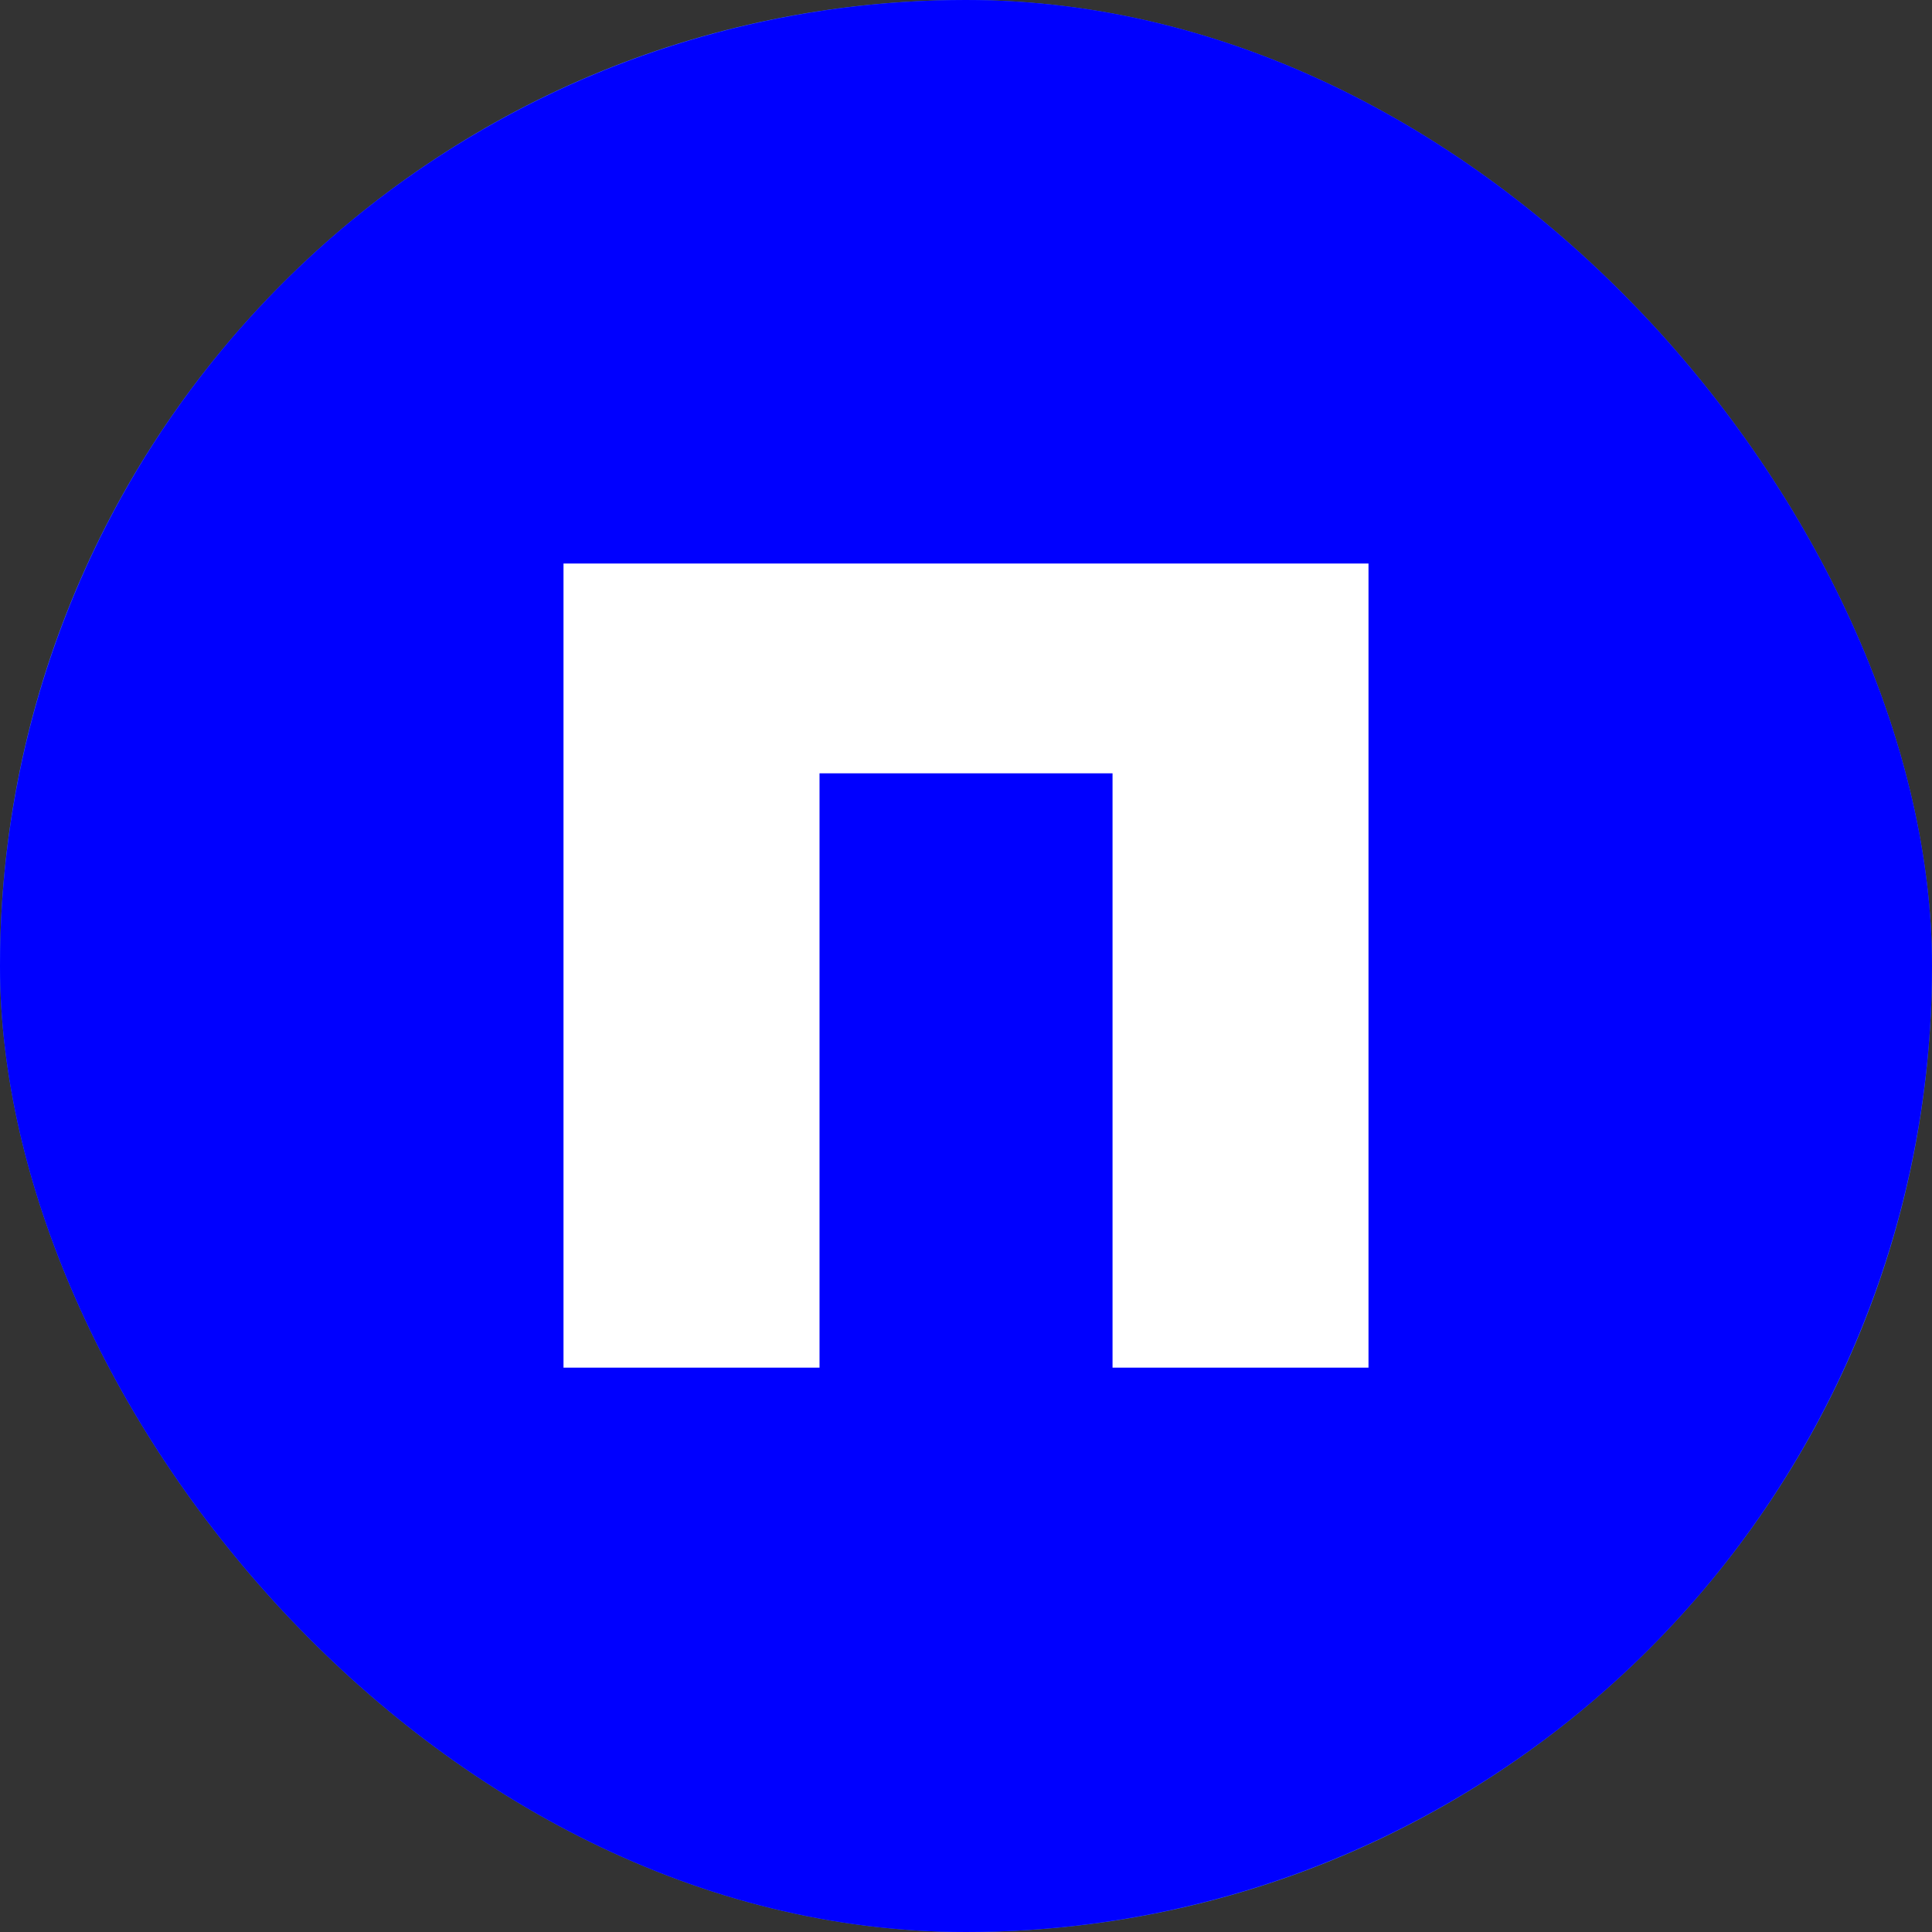
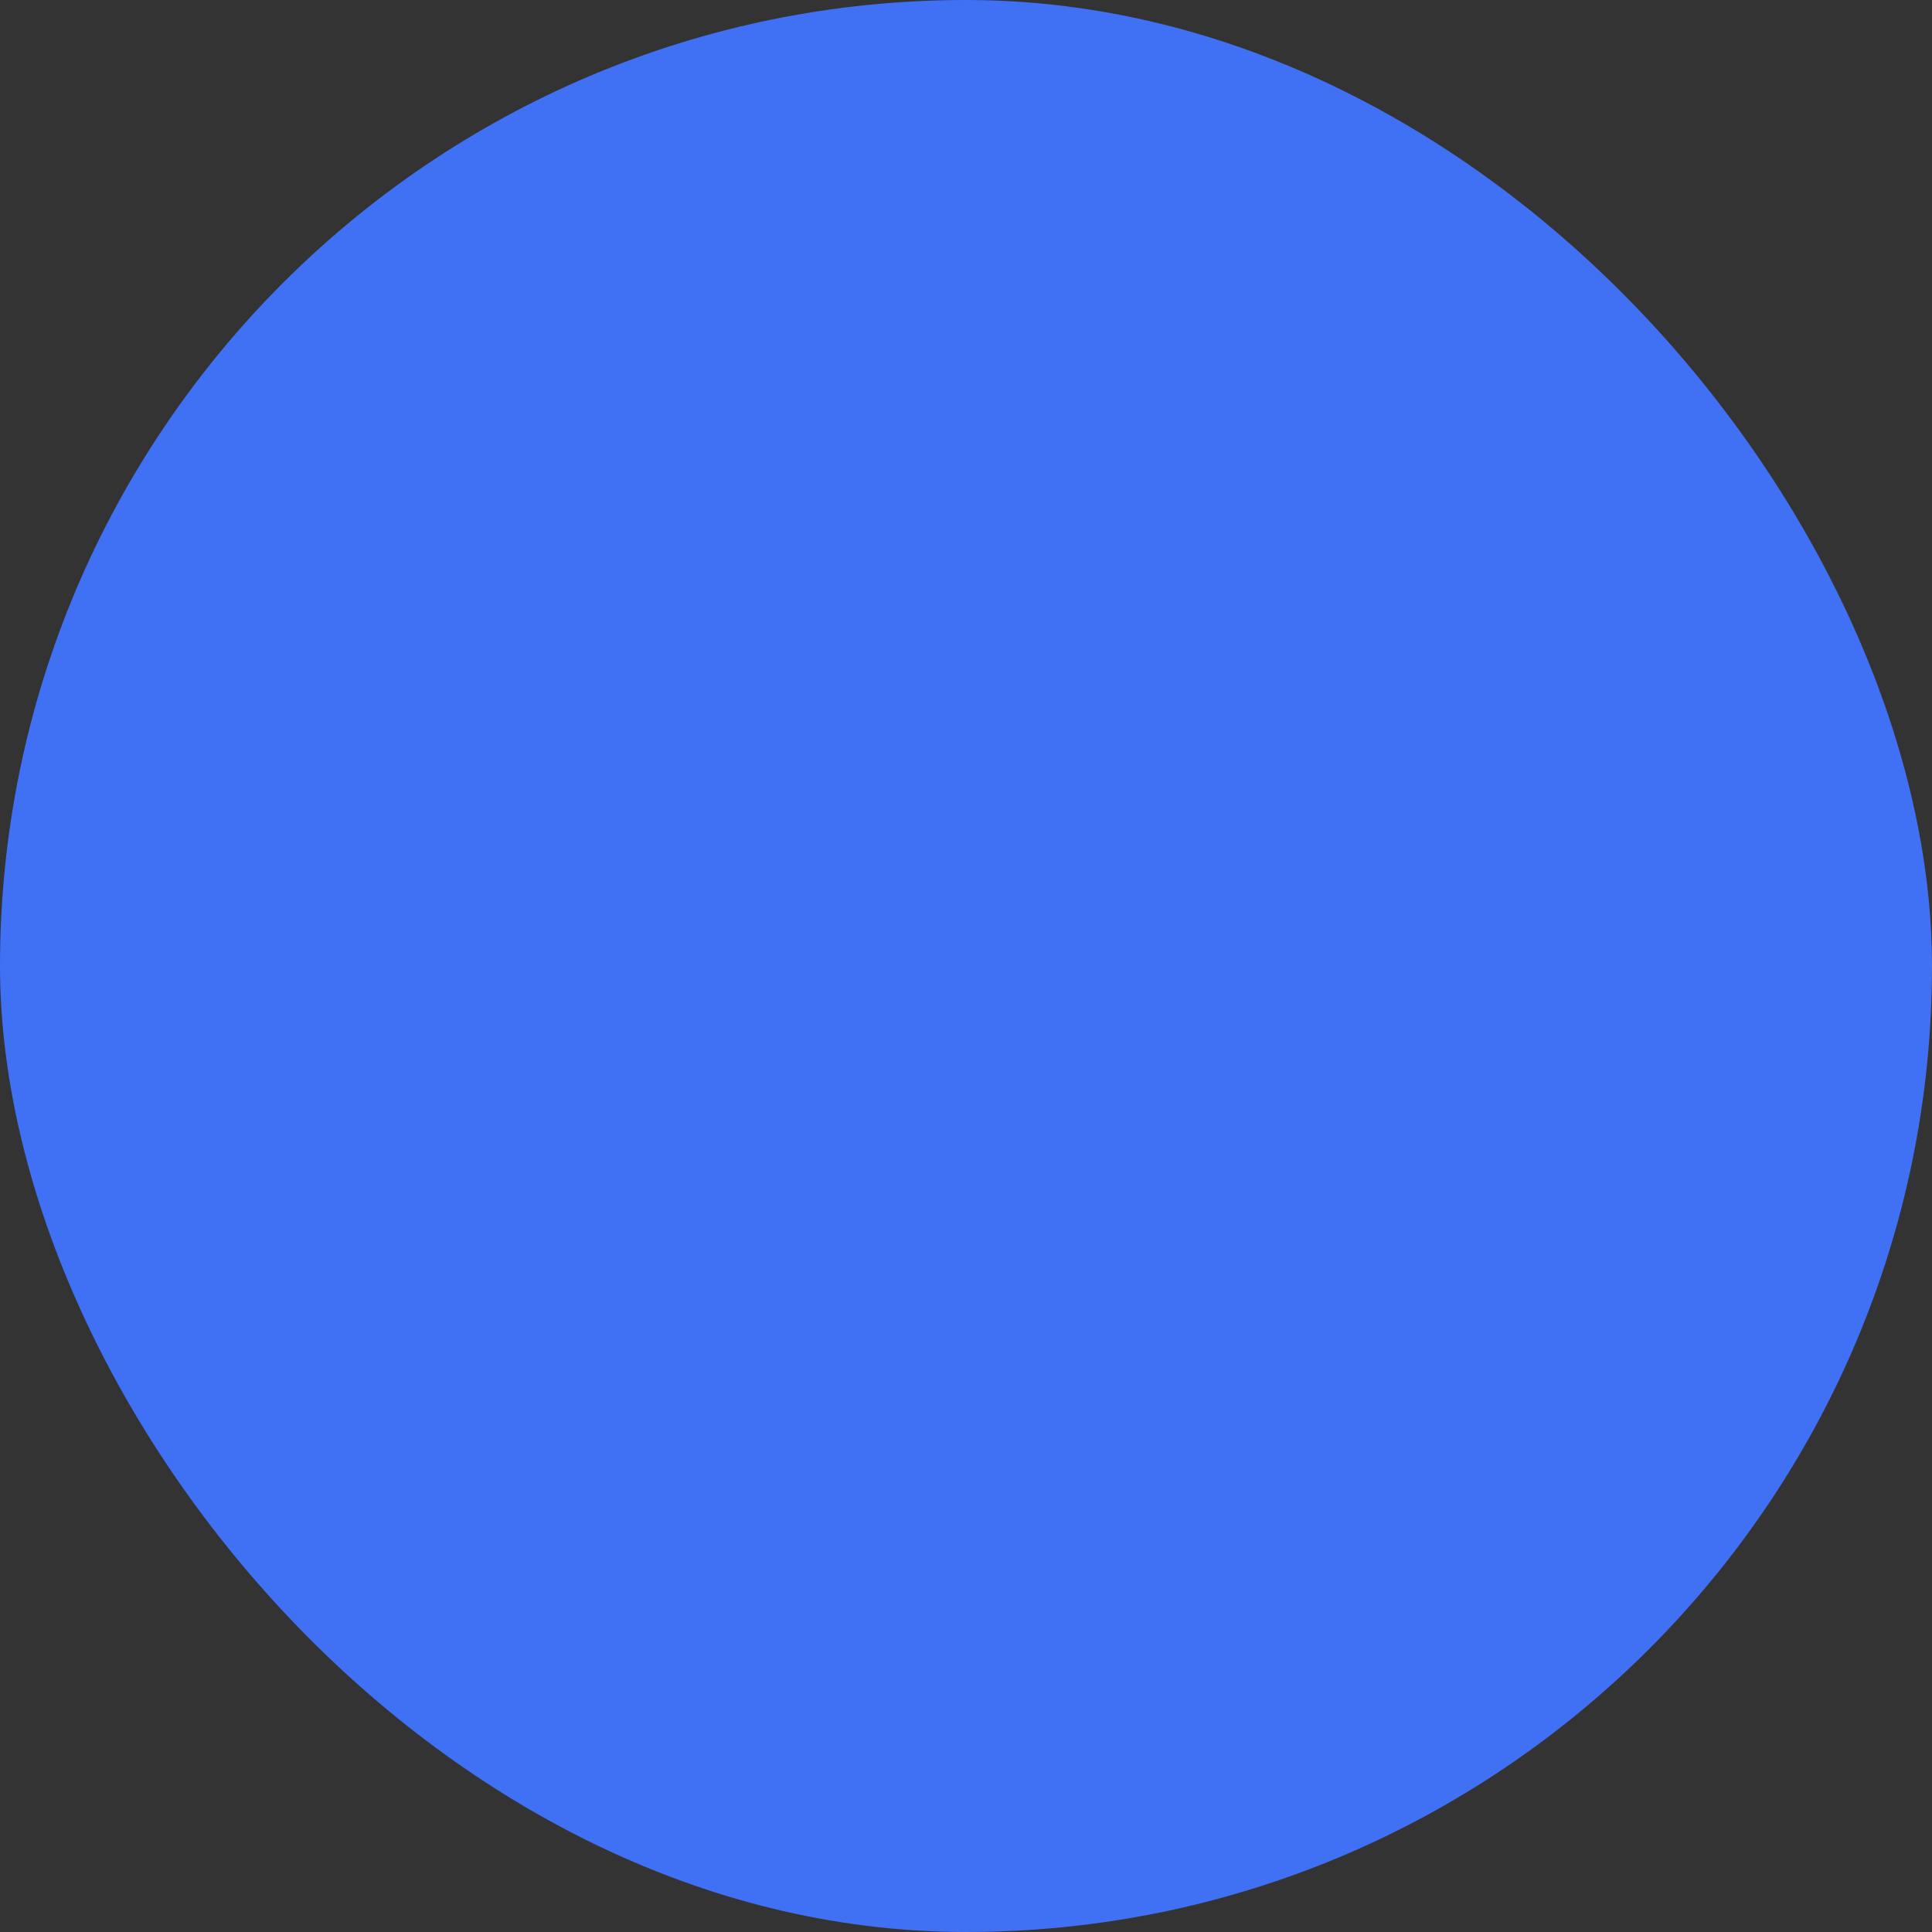
<svg xmlns="http://www.w3.org/2000/svg" width="72" height="72" viewBox="0 0 72 72" fill="none">
  <rect x="0" y="0" width="72" height="72" fill="#333333" stroke="none" />
  <g clip-path="url(#clip0_2672_1409)">
    <rect width="72" height="72" rx="36" fill="#4070F4" />
-     <circle cx="36" cy="36" r="36" fill="#0000FF" />
-     <path d="M30.541 28.82V50.968H21V21H51V50.968H41.461V28.82H30.541Z" fill="white" />
  </g>
  <defs>
    <clipPath id="clip0_2672_1409">
      <rect width="72" height="72" rx="36" fill="white" />
    </clipPath>
  </defs>
</svg>